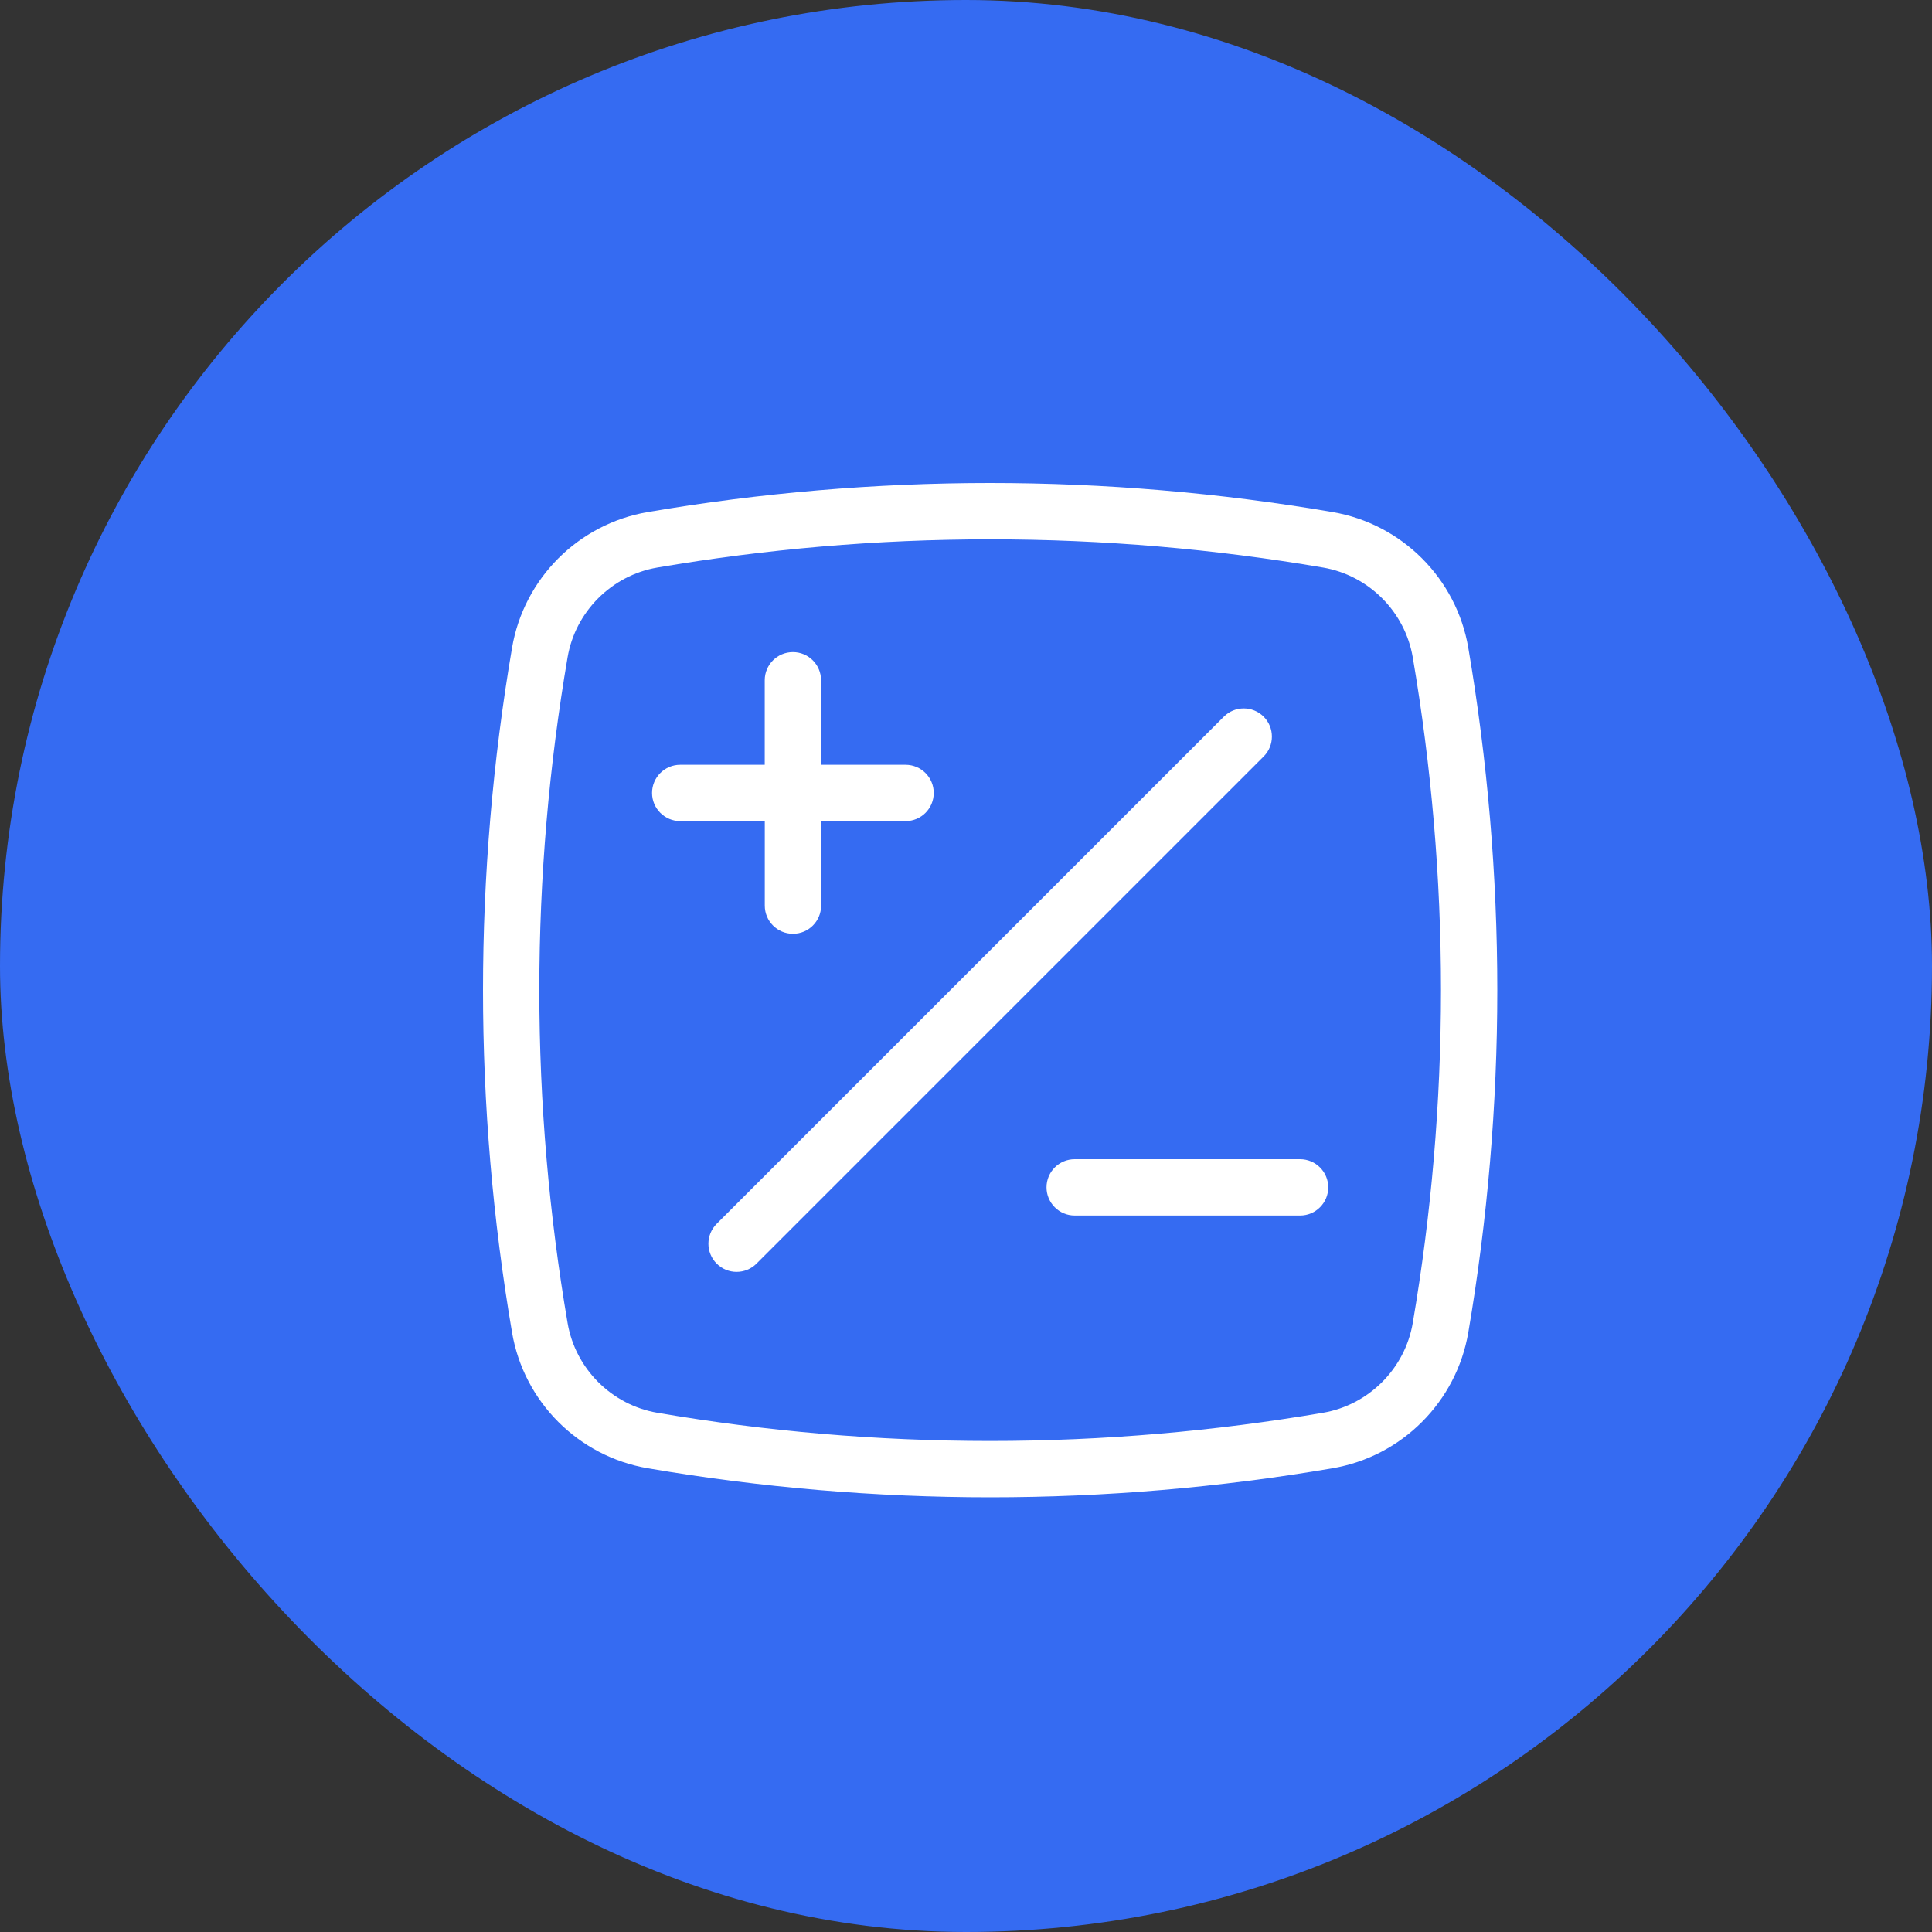
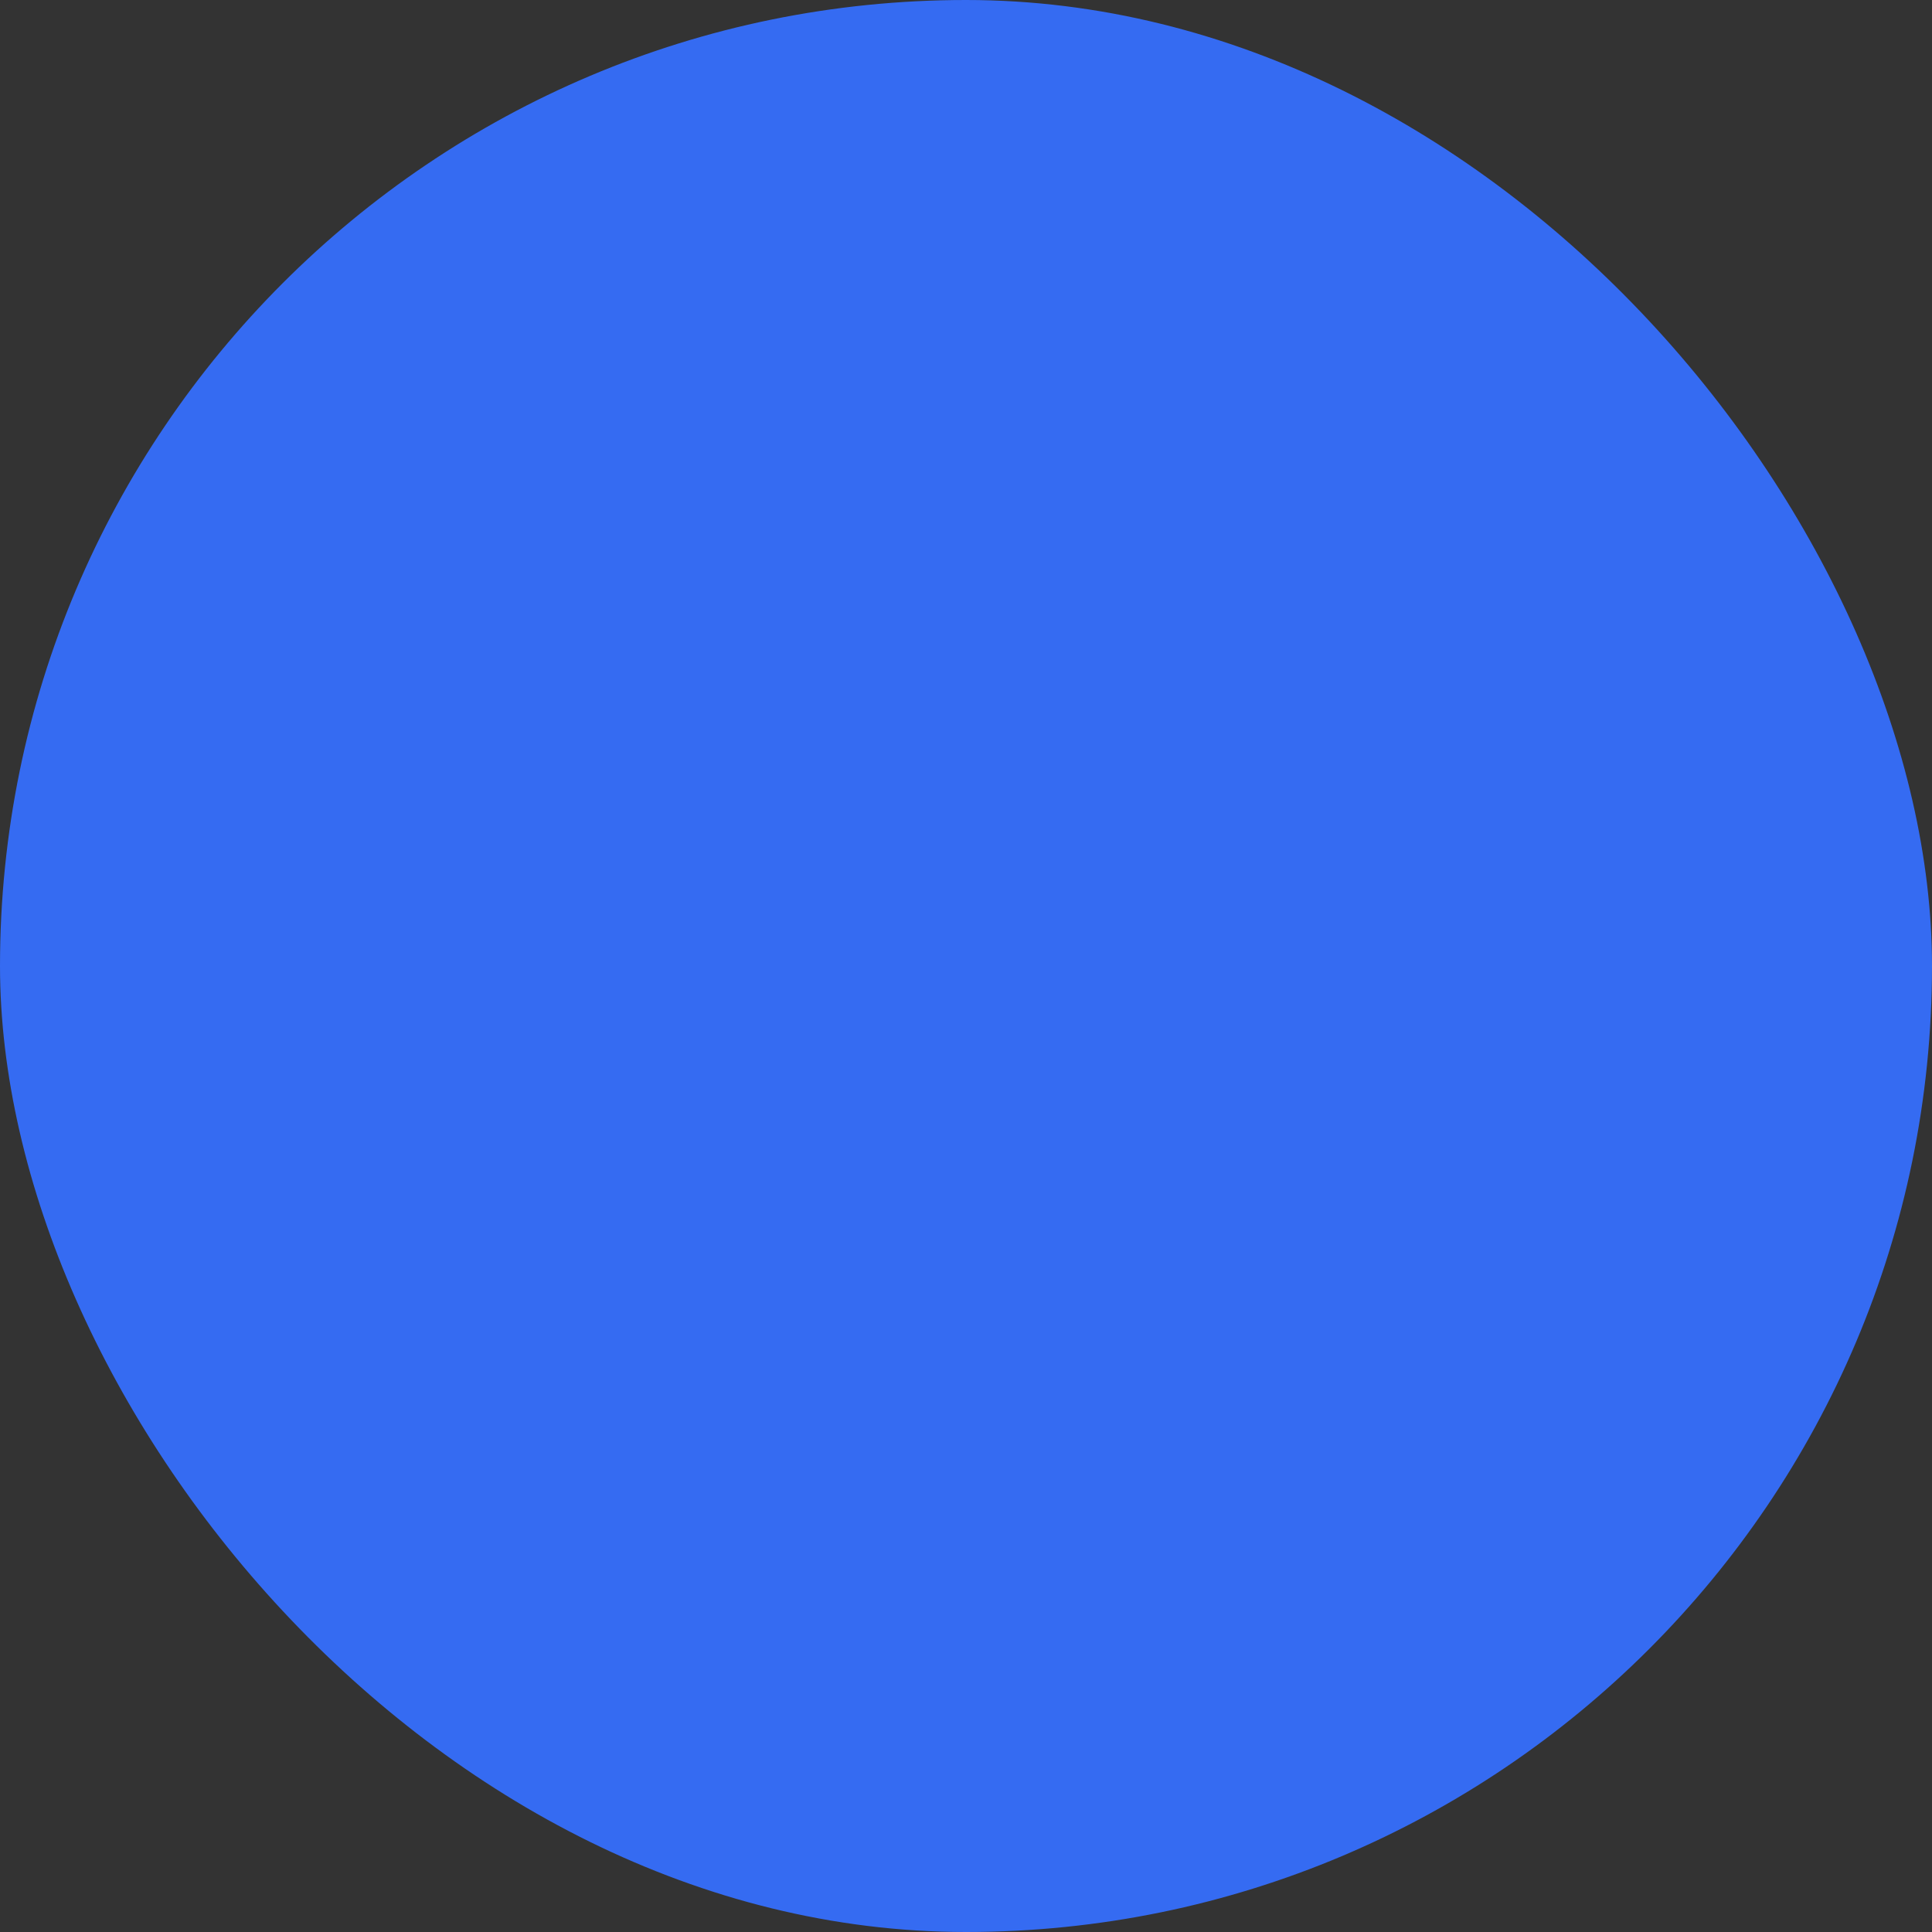
<svg xmlns="http://www.w3.org/2000/svg" width="40" height="40" viewBox="0 0 40 40" fill="none">
  <rect x="0" y="0" width="40" height="40" fill="#333333" stroke="none" />
  <rect width="40" height="40" rx="20" fill="#356BF2" />
-   <path d="M30.4 13.414C30.155 11.976 29.024 10.845 27.586 10.601C25.251 10.202 22.867 10 20.5 10C18.133 10 15.749 10.202 13.414 10.601C11.976 10.845 10.845 11.976 10.601 13.414C10.202 15.749 10 18.133 10 20.5C10 22.867 10.202 25.251 10.601 27.586C10.845 29.024 11.976 30.154 13.414 30.399C15.749 30.798 18.133 31 20.5 31C22.867 31 25.251 30.798 27.586 30.399C29.024 30.155 30.154 29.024 30.4 27.586C30.798 25.251 31 22.867 31 20.5C31 18.133 30.798 15.749 30.4 13.414ZM29.25 27.39C29.089 28.337 28.337 29.089 27.391 29.25C25.151 29.631 22.849 29.834 20.5 29.834C18.151 29.834 15.85 29.633 13.61 29.25C12.664 29.089 11.911 28.337 11.751 27.39C11.369 25.151 11.166 22.849 11.166 20.5C11.166 18.151 11.368 15.85 11.751 13.61C11.911 12.664 12.664 11.911 13.61 11.75C15.85 11.368 18.151 11.166 20.5 11.166C22.849 11.166 25.151 11.367 27.391 11.75C28.337 11.911 29.089 12.664 29.25 13.61C29.632 15.85 29.834 18.151 29.834 20.5C29.833 22.849 29.632 25.151 29.25 27.39ZM15.833 17H14.083C13.762 17 13.5 16.739 13.5 16.417C13.5 16.095 13.762 15.834 14.083 15.834H15.833V14.084C15.833 13.761 16.095 13.501 16.416 13.501C16.739 13.501 16.999 13.763 16.999 14.084V15.834H18.749C19.072 15.834 19.332 16.096 19.332 16.417C19.332 16.74 19.071 17 18.749 17H17V18.75C17 19.073 16.739 19.333 16.417 19.333C16.095 19.333 15.834 19.072 15.834 18.75V17H15.833ZM26.163 15.662L15.663 26.162C15.549 26.276 15.399 26.333 15.25 26.333C15.101 26.333 14.952 26.276 14.838 26.162C14.61 25.935 14.61 25.565 14.838 25.338L25.338 14.838C25.565 14.61 25.935 14.61 26.163 14.838C26.39 15.065 26.39 15.435 26.163 15.662ZM27.5 24.583C27.5 24.905 27.239 25.166 26.917 25.166H22.25C21.928 25.166 21.667 24.904 21.667 24.583C21.667 24.26 21.929 24 22.25 24H26.917C27.239 24 27.5 24.261 27.5 24.583Z" fill="white" />
</svg>